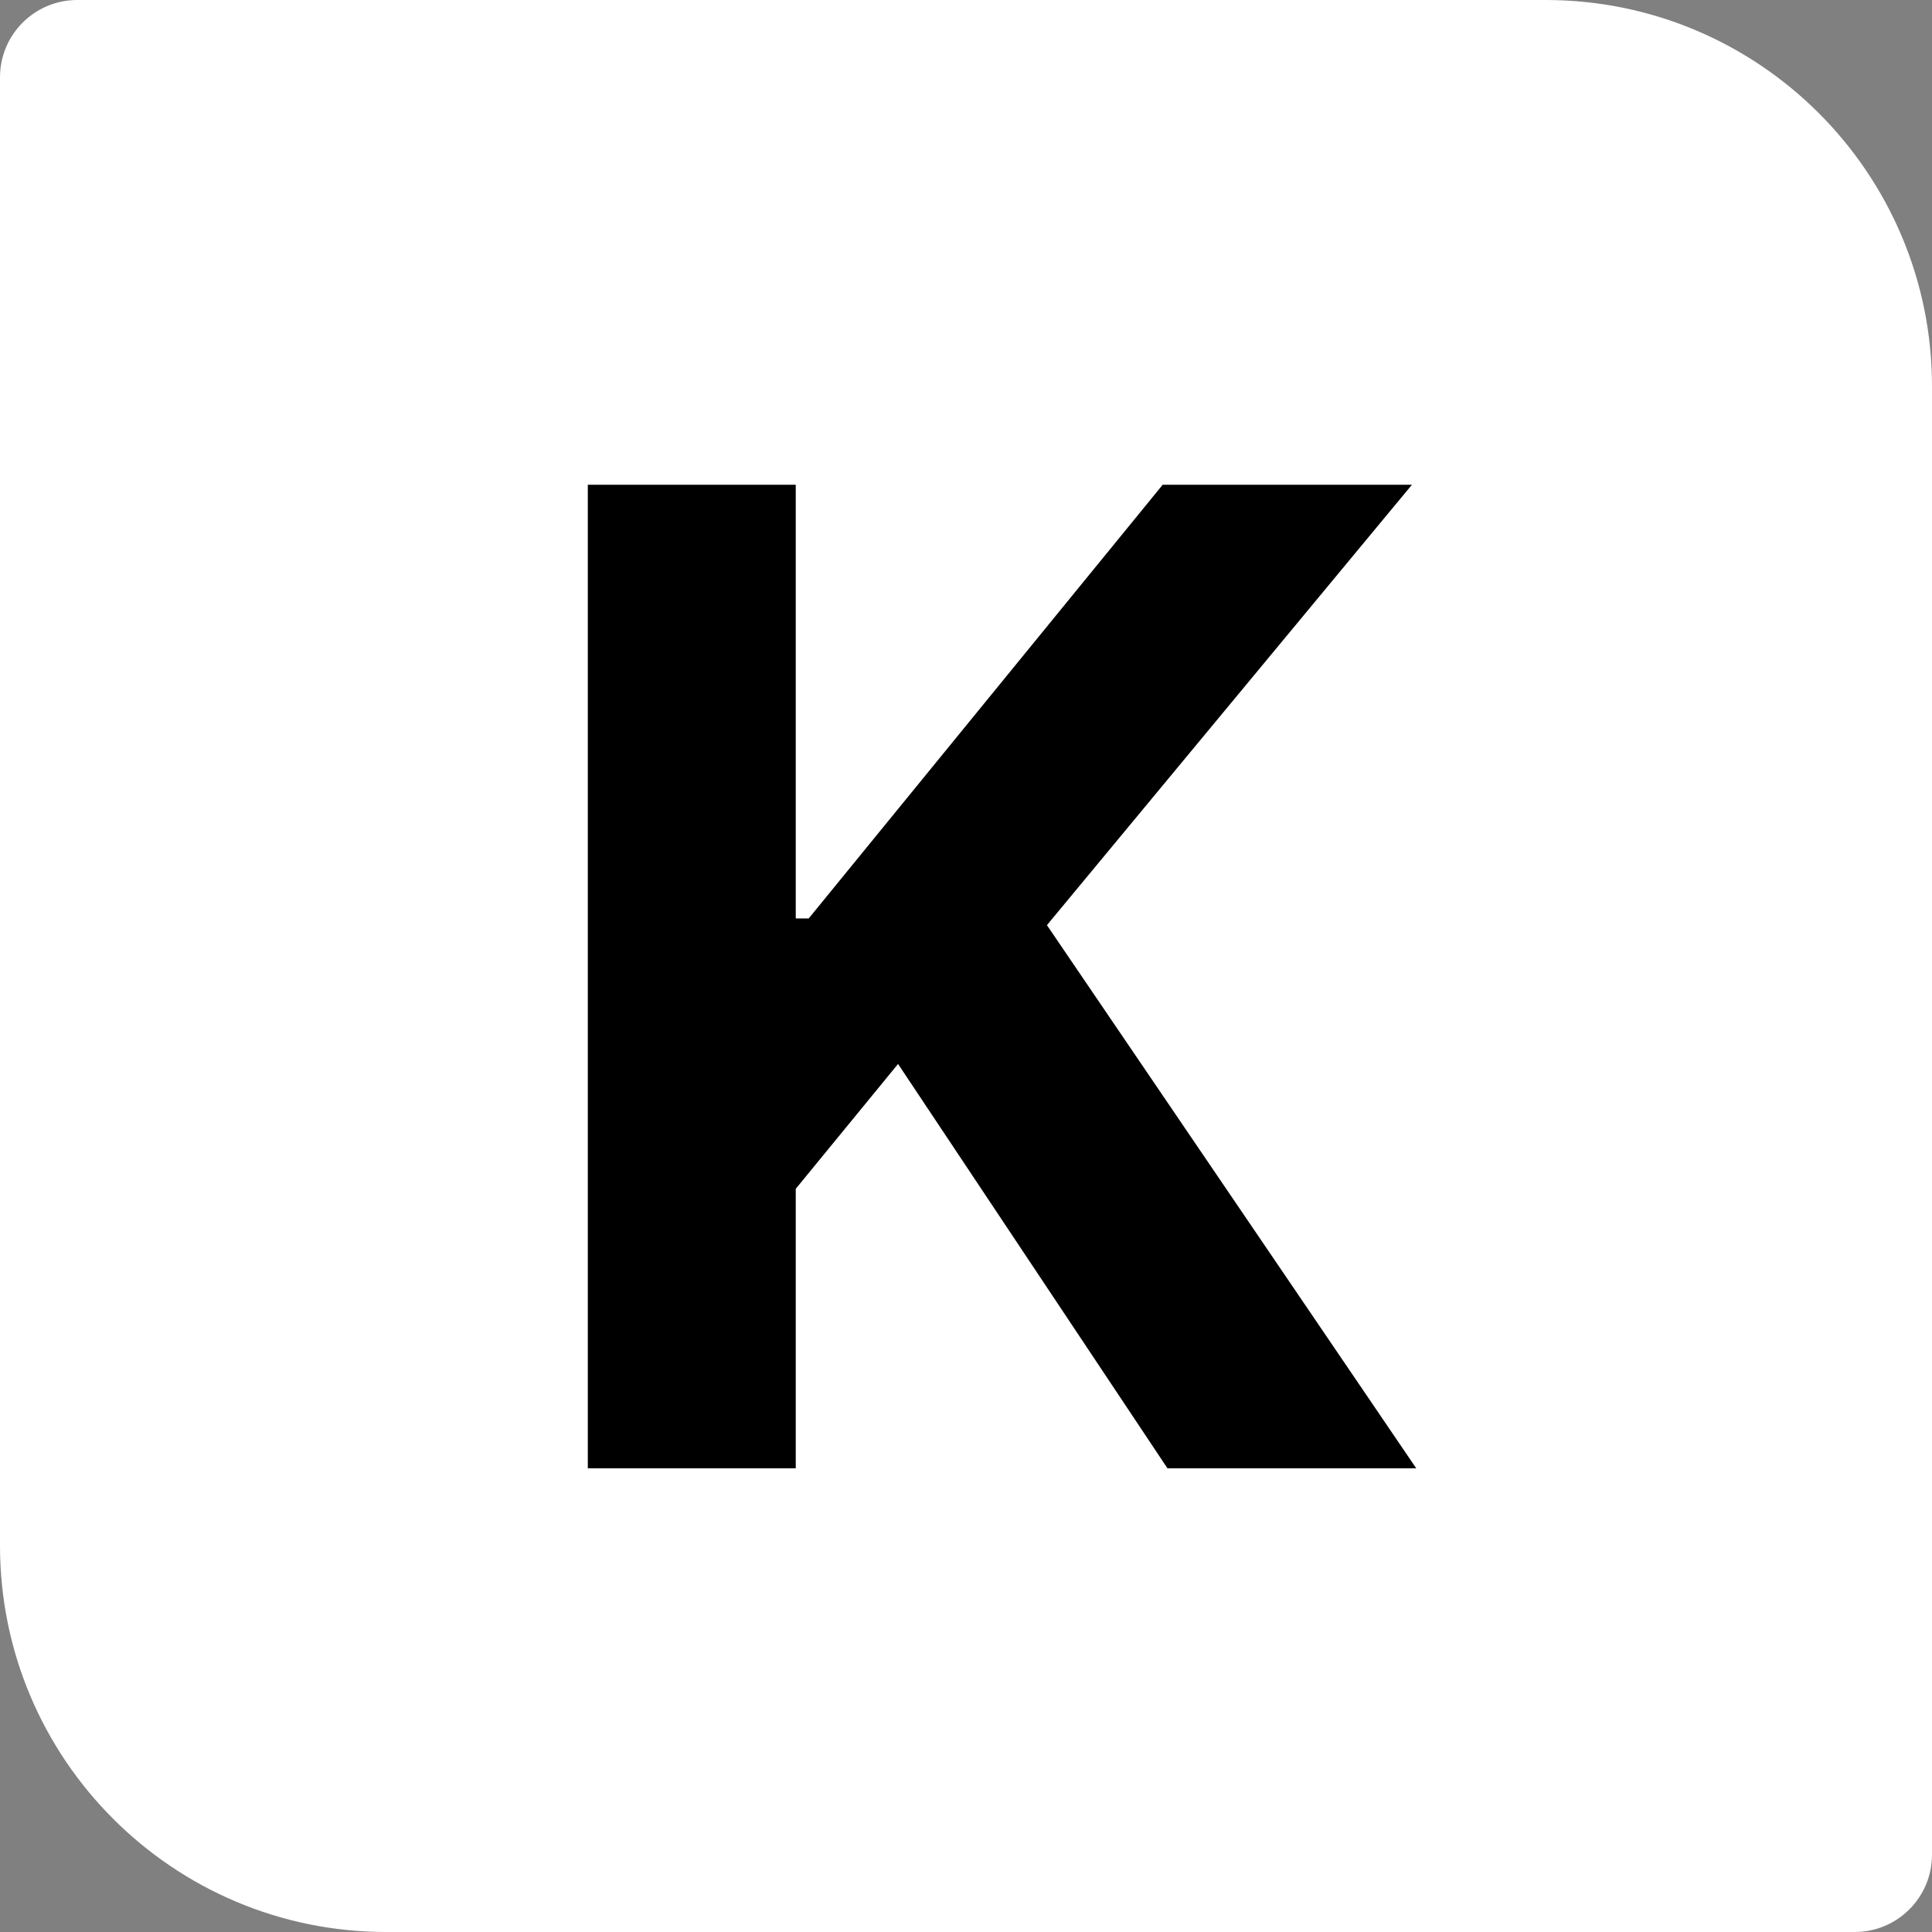
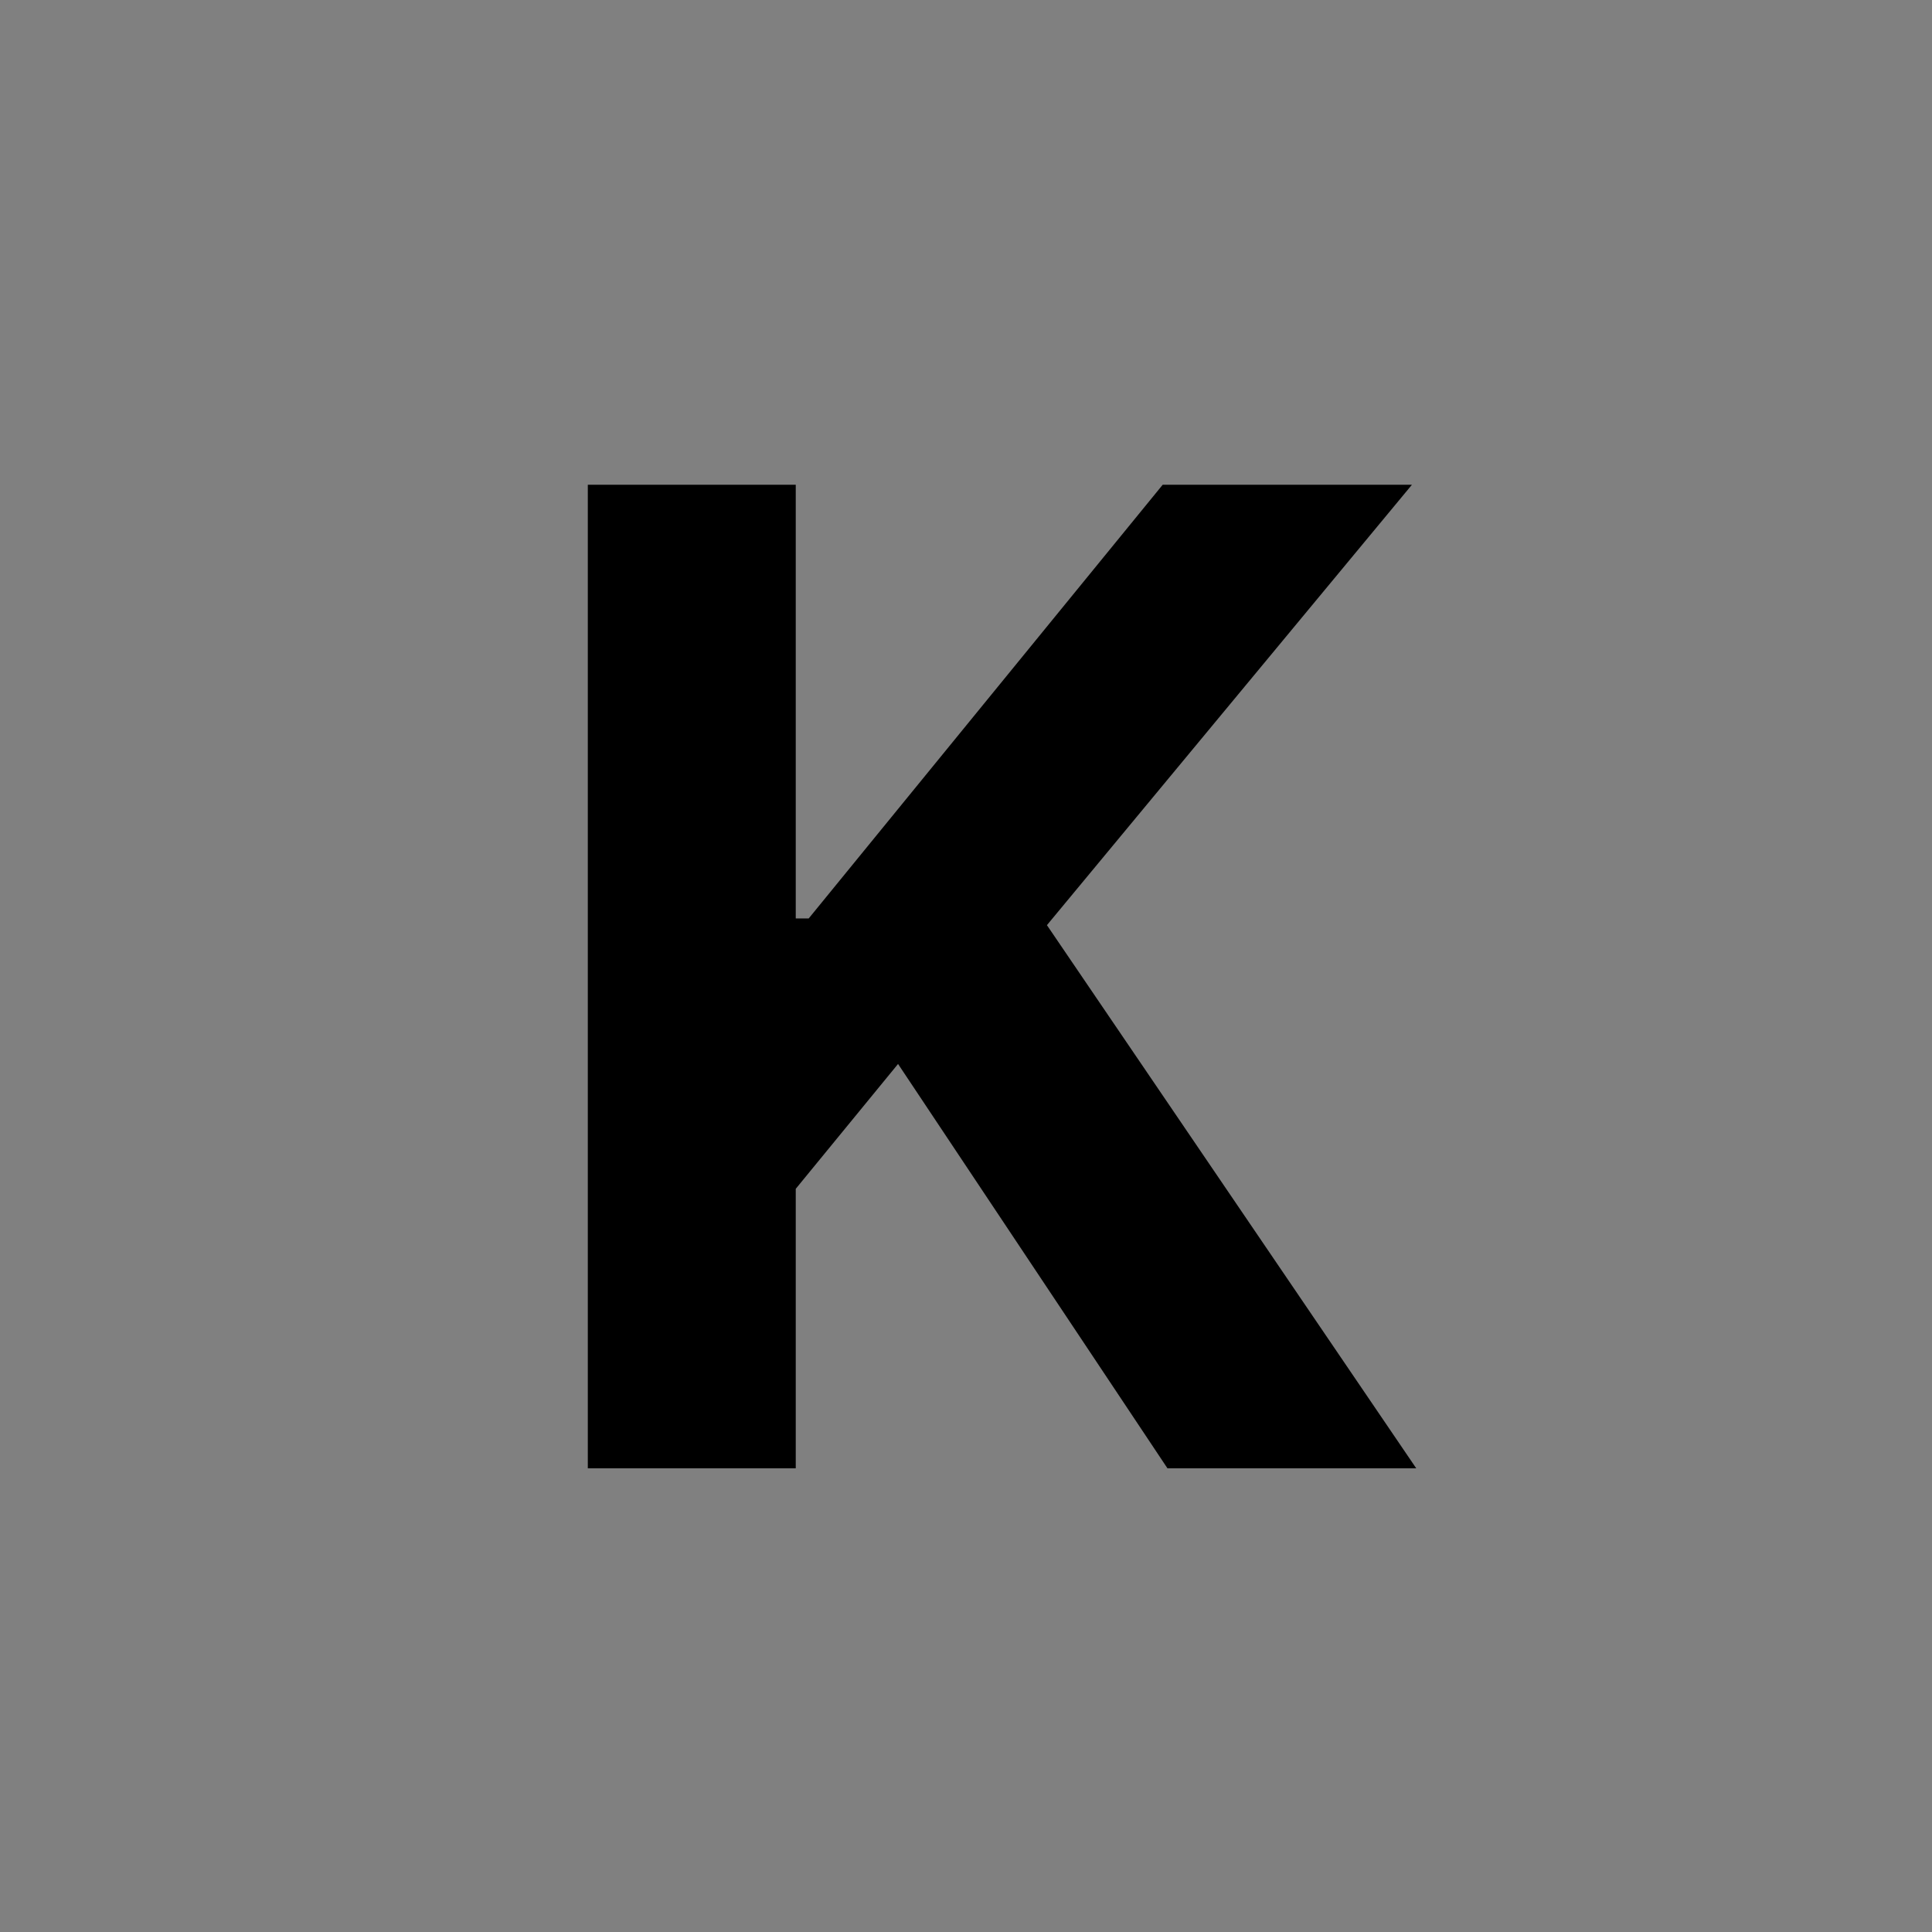
<svg xmlns="http://www.w3.org/2000/svg" width="100" height="100" viewBox="0 0 100 100" fill="none">
  <rect x="0" y="0" width="100" height="100" fill="#808080" stroke="none" />
-   <path d="M0 4C0 1.791 1.791 0 4 0H80C91.046 0 100 8.954 100 20V96C100 98.209 98.209 100 96 100H20C8.954 100 0 91.046 0 80V4Z" fill="white" />
  <path d="M30.425 76V25.091H41.188V47.538H41.859L60.18 25.091H73.081L54.189 47.886L73.305 76H60.428L46.483 55.07L41.188 61.533V76H30.425Z" fill="black" />
</svg>